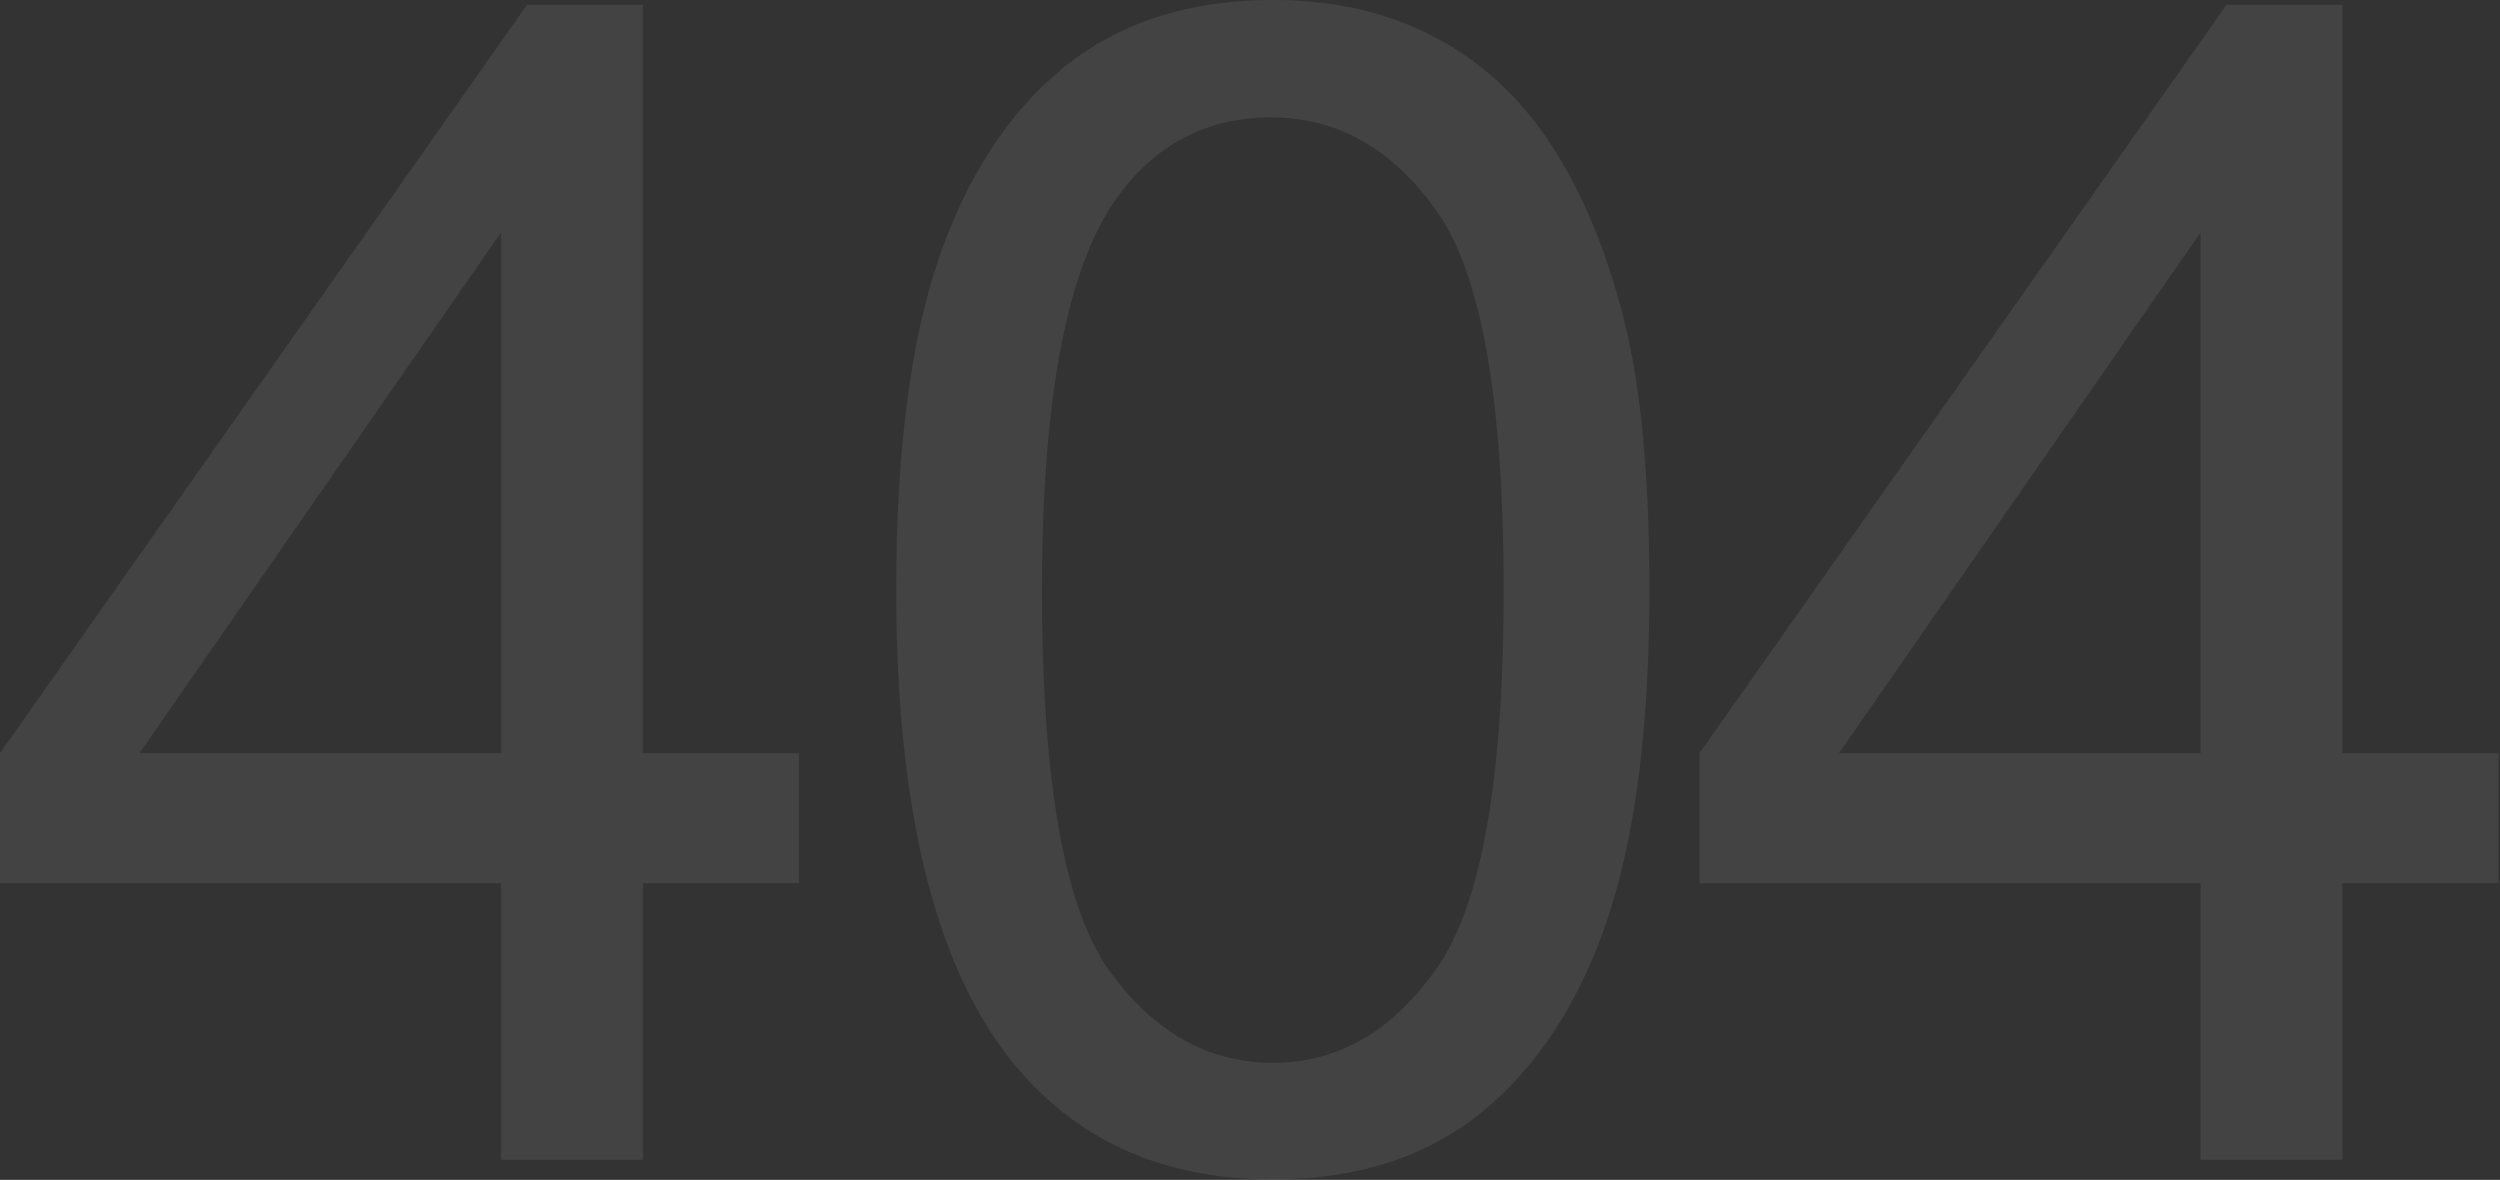
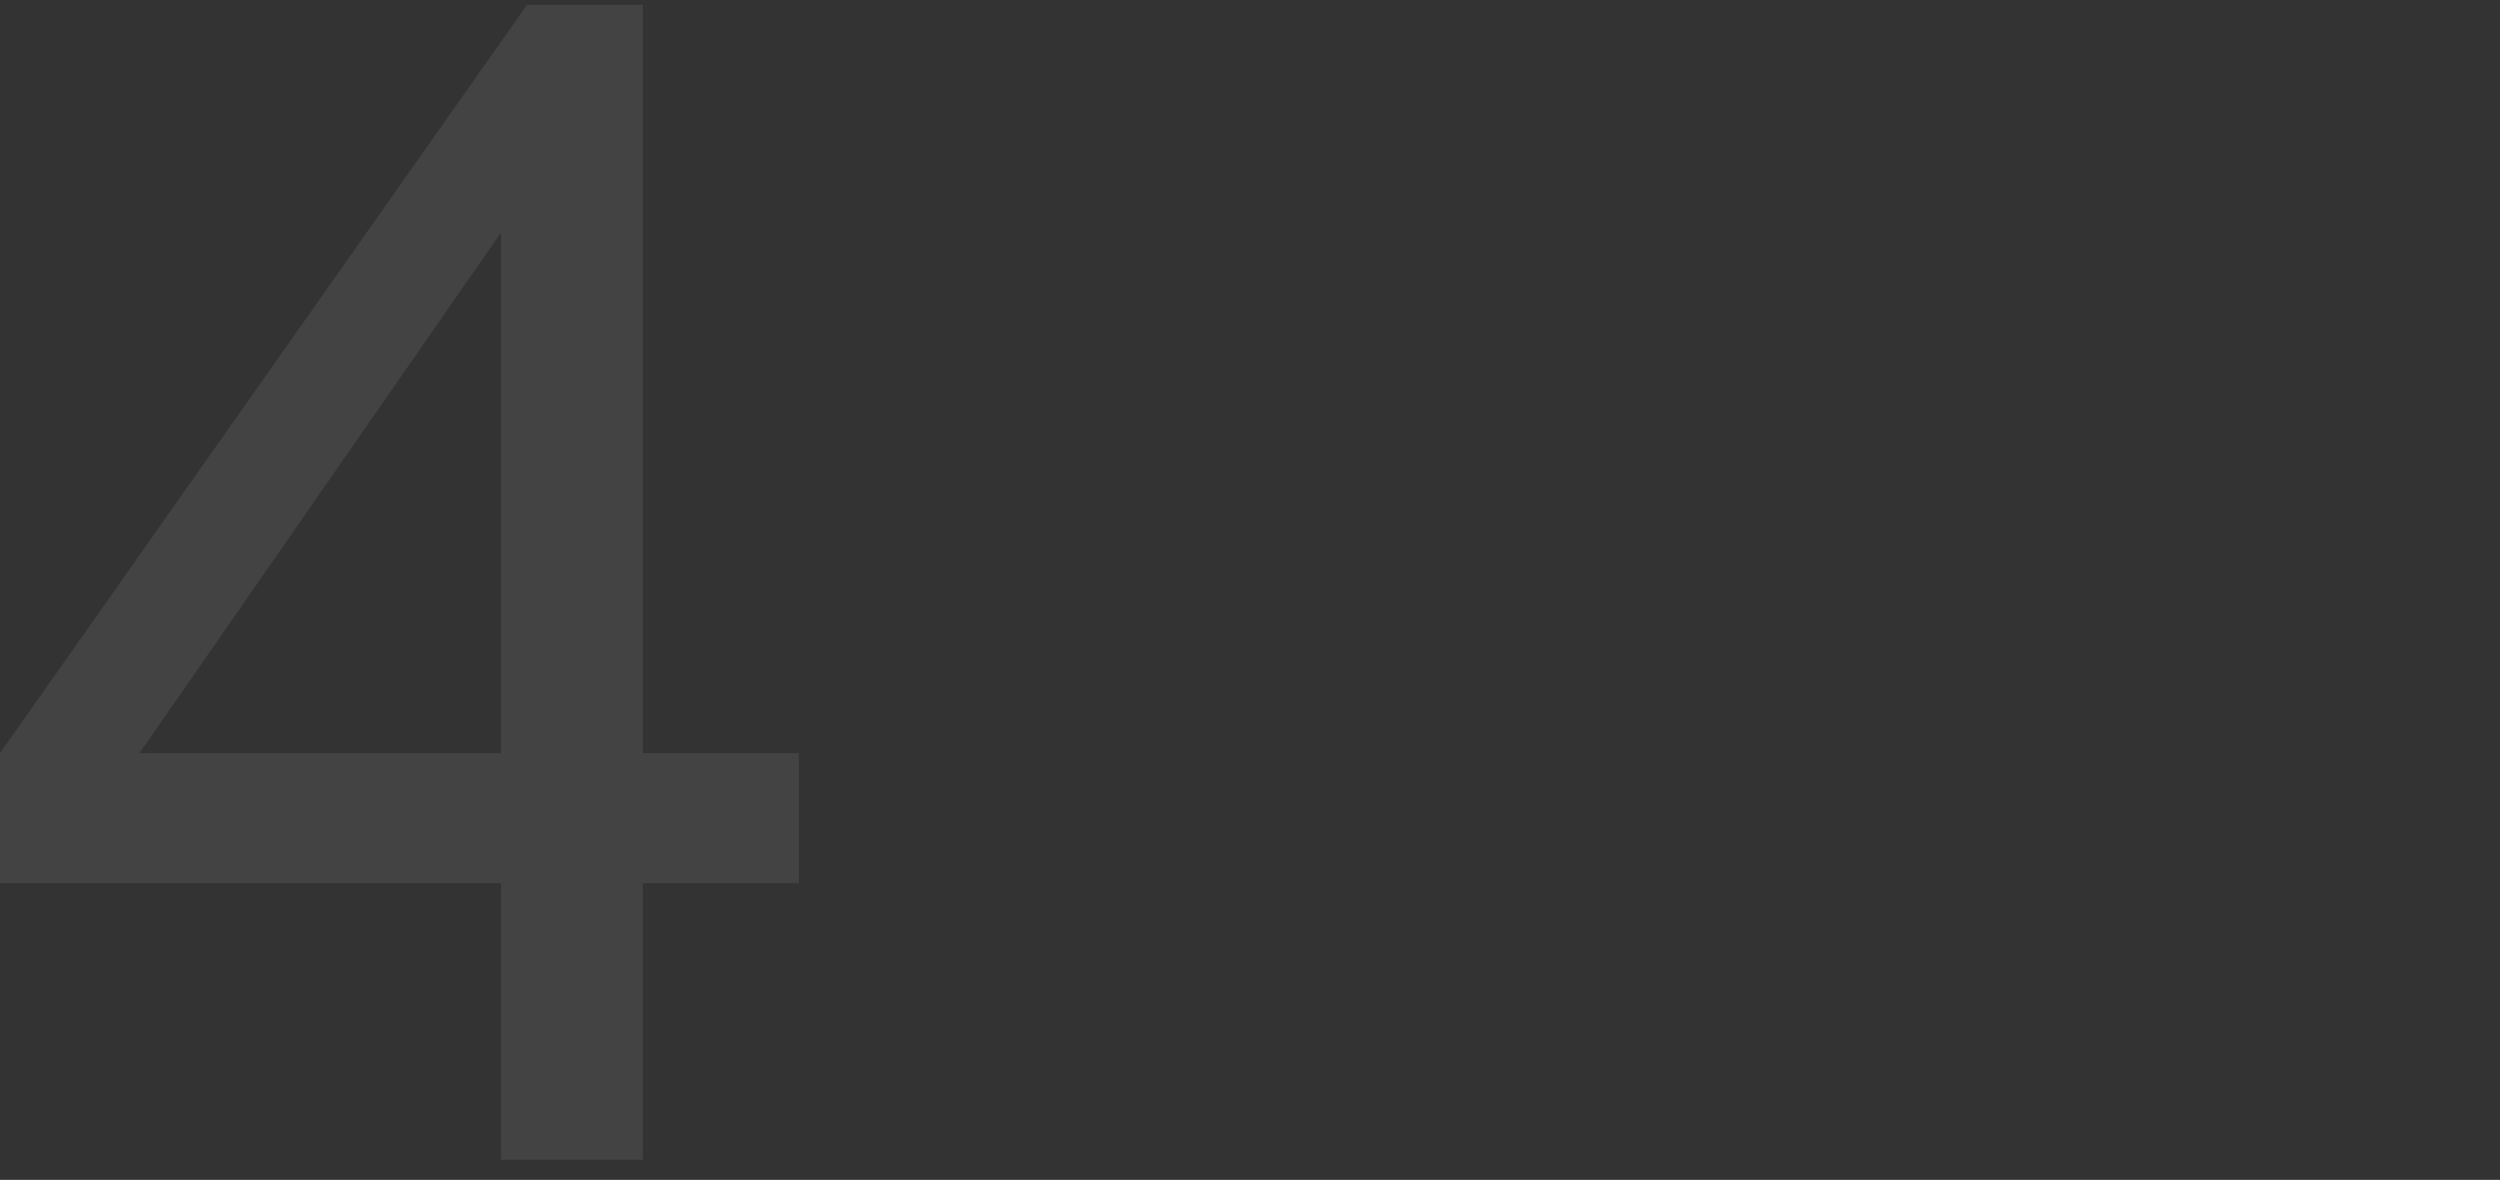
<svg xmlns="http://www.w3.org/2000/svg" width="1248" height="589" viewBox="0 0 1248 589" fill="none">
  <rect x="0" y="0" width="1248" height="589" fill="#333333" stroke="none" />
-   <path opacity="0.08" d="M1098.53 578.933V440.886H848.391V375.992L1111.51 2.36H1169.32V375.992H1247.19V440.886H1169.32V578.933H1098.53ZM1098.53 375.992V116.023L918.004 375.992H1098.53Z" fill="white" />
-   <path opacity="0.08" d="M447.398 294.579C447.398 226.408 454.347 171.609 468.243 130.181C482.402 88.492 503.247 56.373 530.777 33.824C558.57 11.274 593.443 0 635.394 0C666.334 0 693.471 6.293 716.807 18.878C740.143 31.202 759.414 49.162 774.622 72.76C789.829 96.096 801.759 124.675 810.412 158.499C819.064 192.06 823.39 237.42 823.39 294.579C823.39 362.227 816.442 416.895 802.546 458.584C788.649 500.012 767.804 532.131 740.011 554.942C712.481 577.491 677.608 588.766 635.394 588.766C579.808 588.766 536.152 568.839 504.427 528.984C466.408 481.002 447.398 402.867 447.398 294.579ZM520.158 294.579C520.158 389.233 531.171 452.292 553.195 483.755C575.482 514.957 602.882 530.558 635.394 530.558C667.907 530.558 695.176 514.826 717.2 483.362C739.487 451.898 750.63 388.971 750.63 294.579C750.63 199.664 739.487 136.605 717.2 105.404C695.176 74.202 667.645 58.601 634.608 58.601C602.095 58.601 576.138 72.367 556.735 99.897C532.351 135.032 520.158 199.926 520.158 294.579Z" fill="white" />
  <path opacity="0.08" d="M250.137 578.933V440.886H0V375.992L263.116 2.36H320.93V375.992H398.803V440.886H320.93V578.933H250.137ZM250.137 375.992V116.023L69.614 375.992H250.137Z" fill="white" />
</svg>